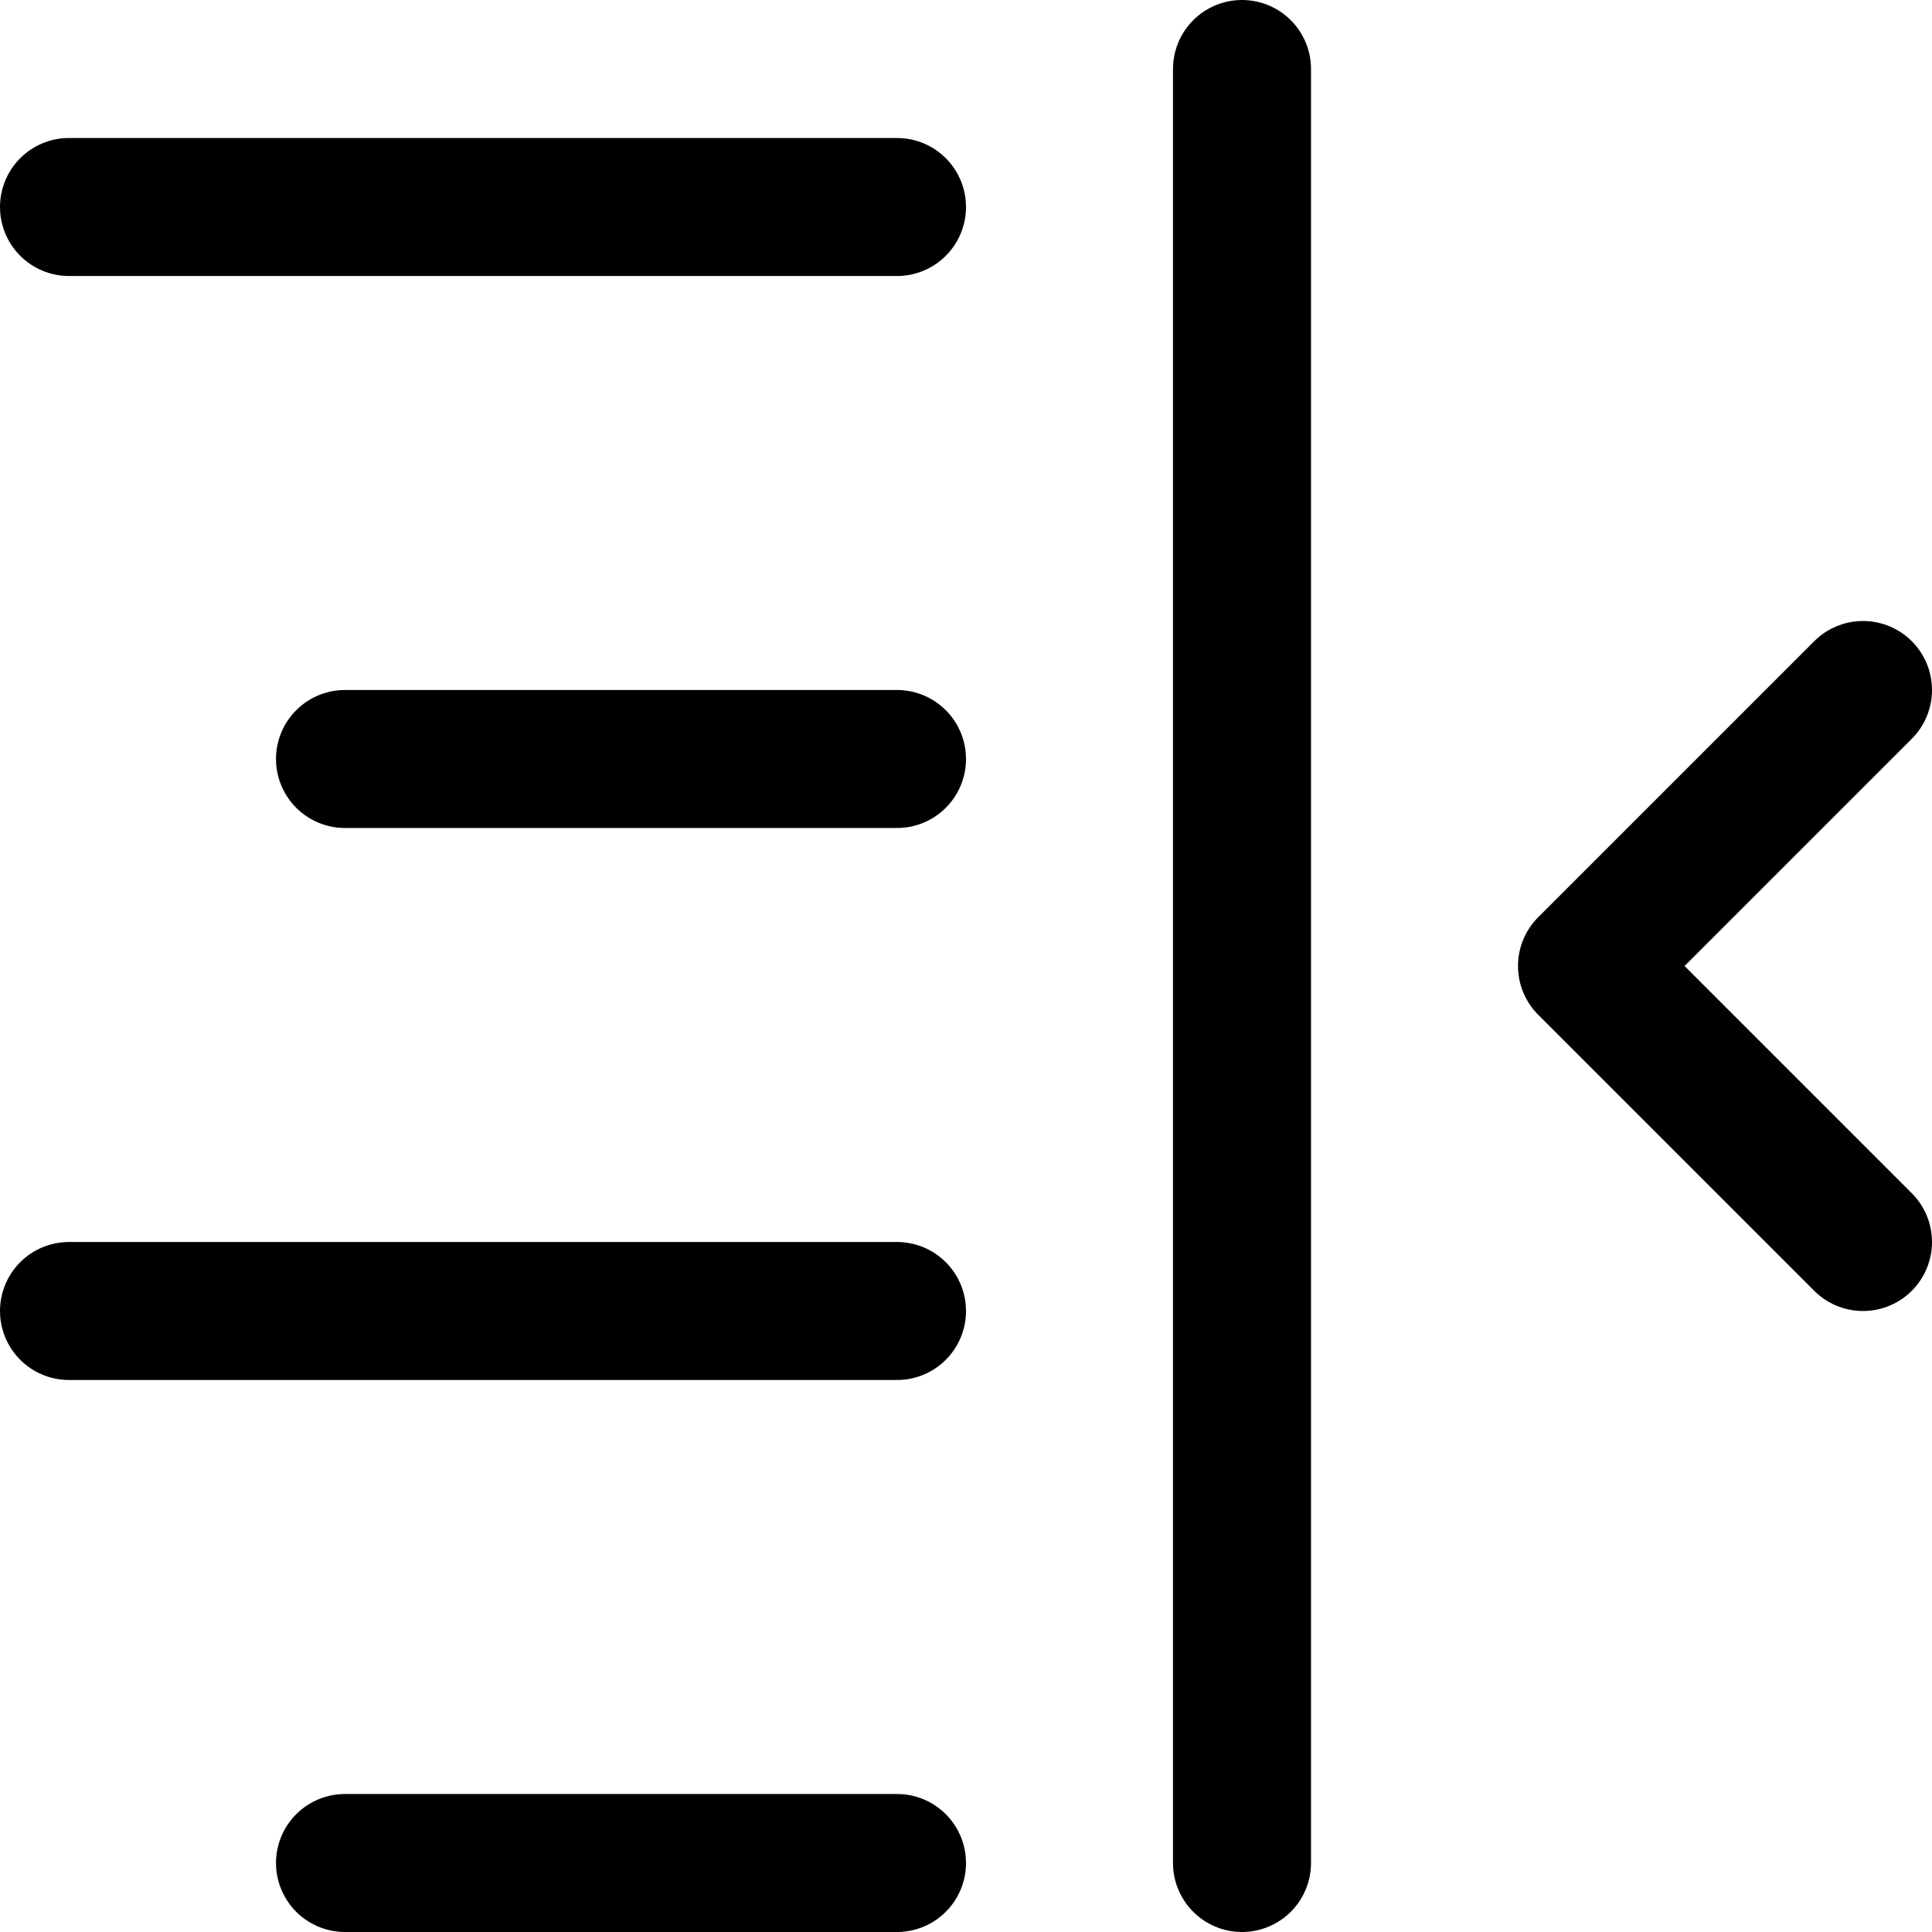
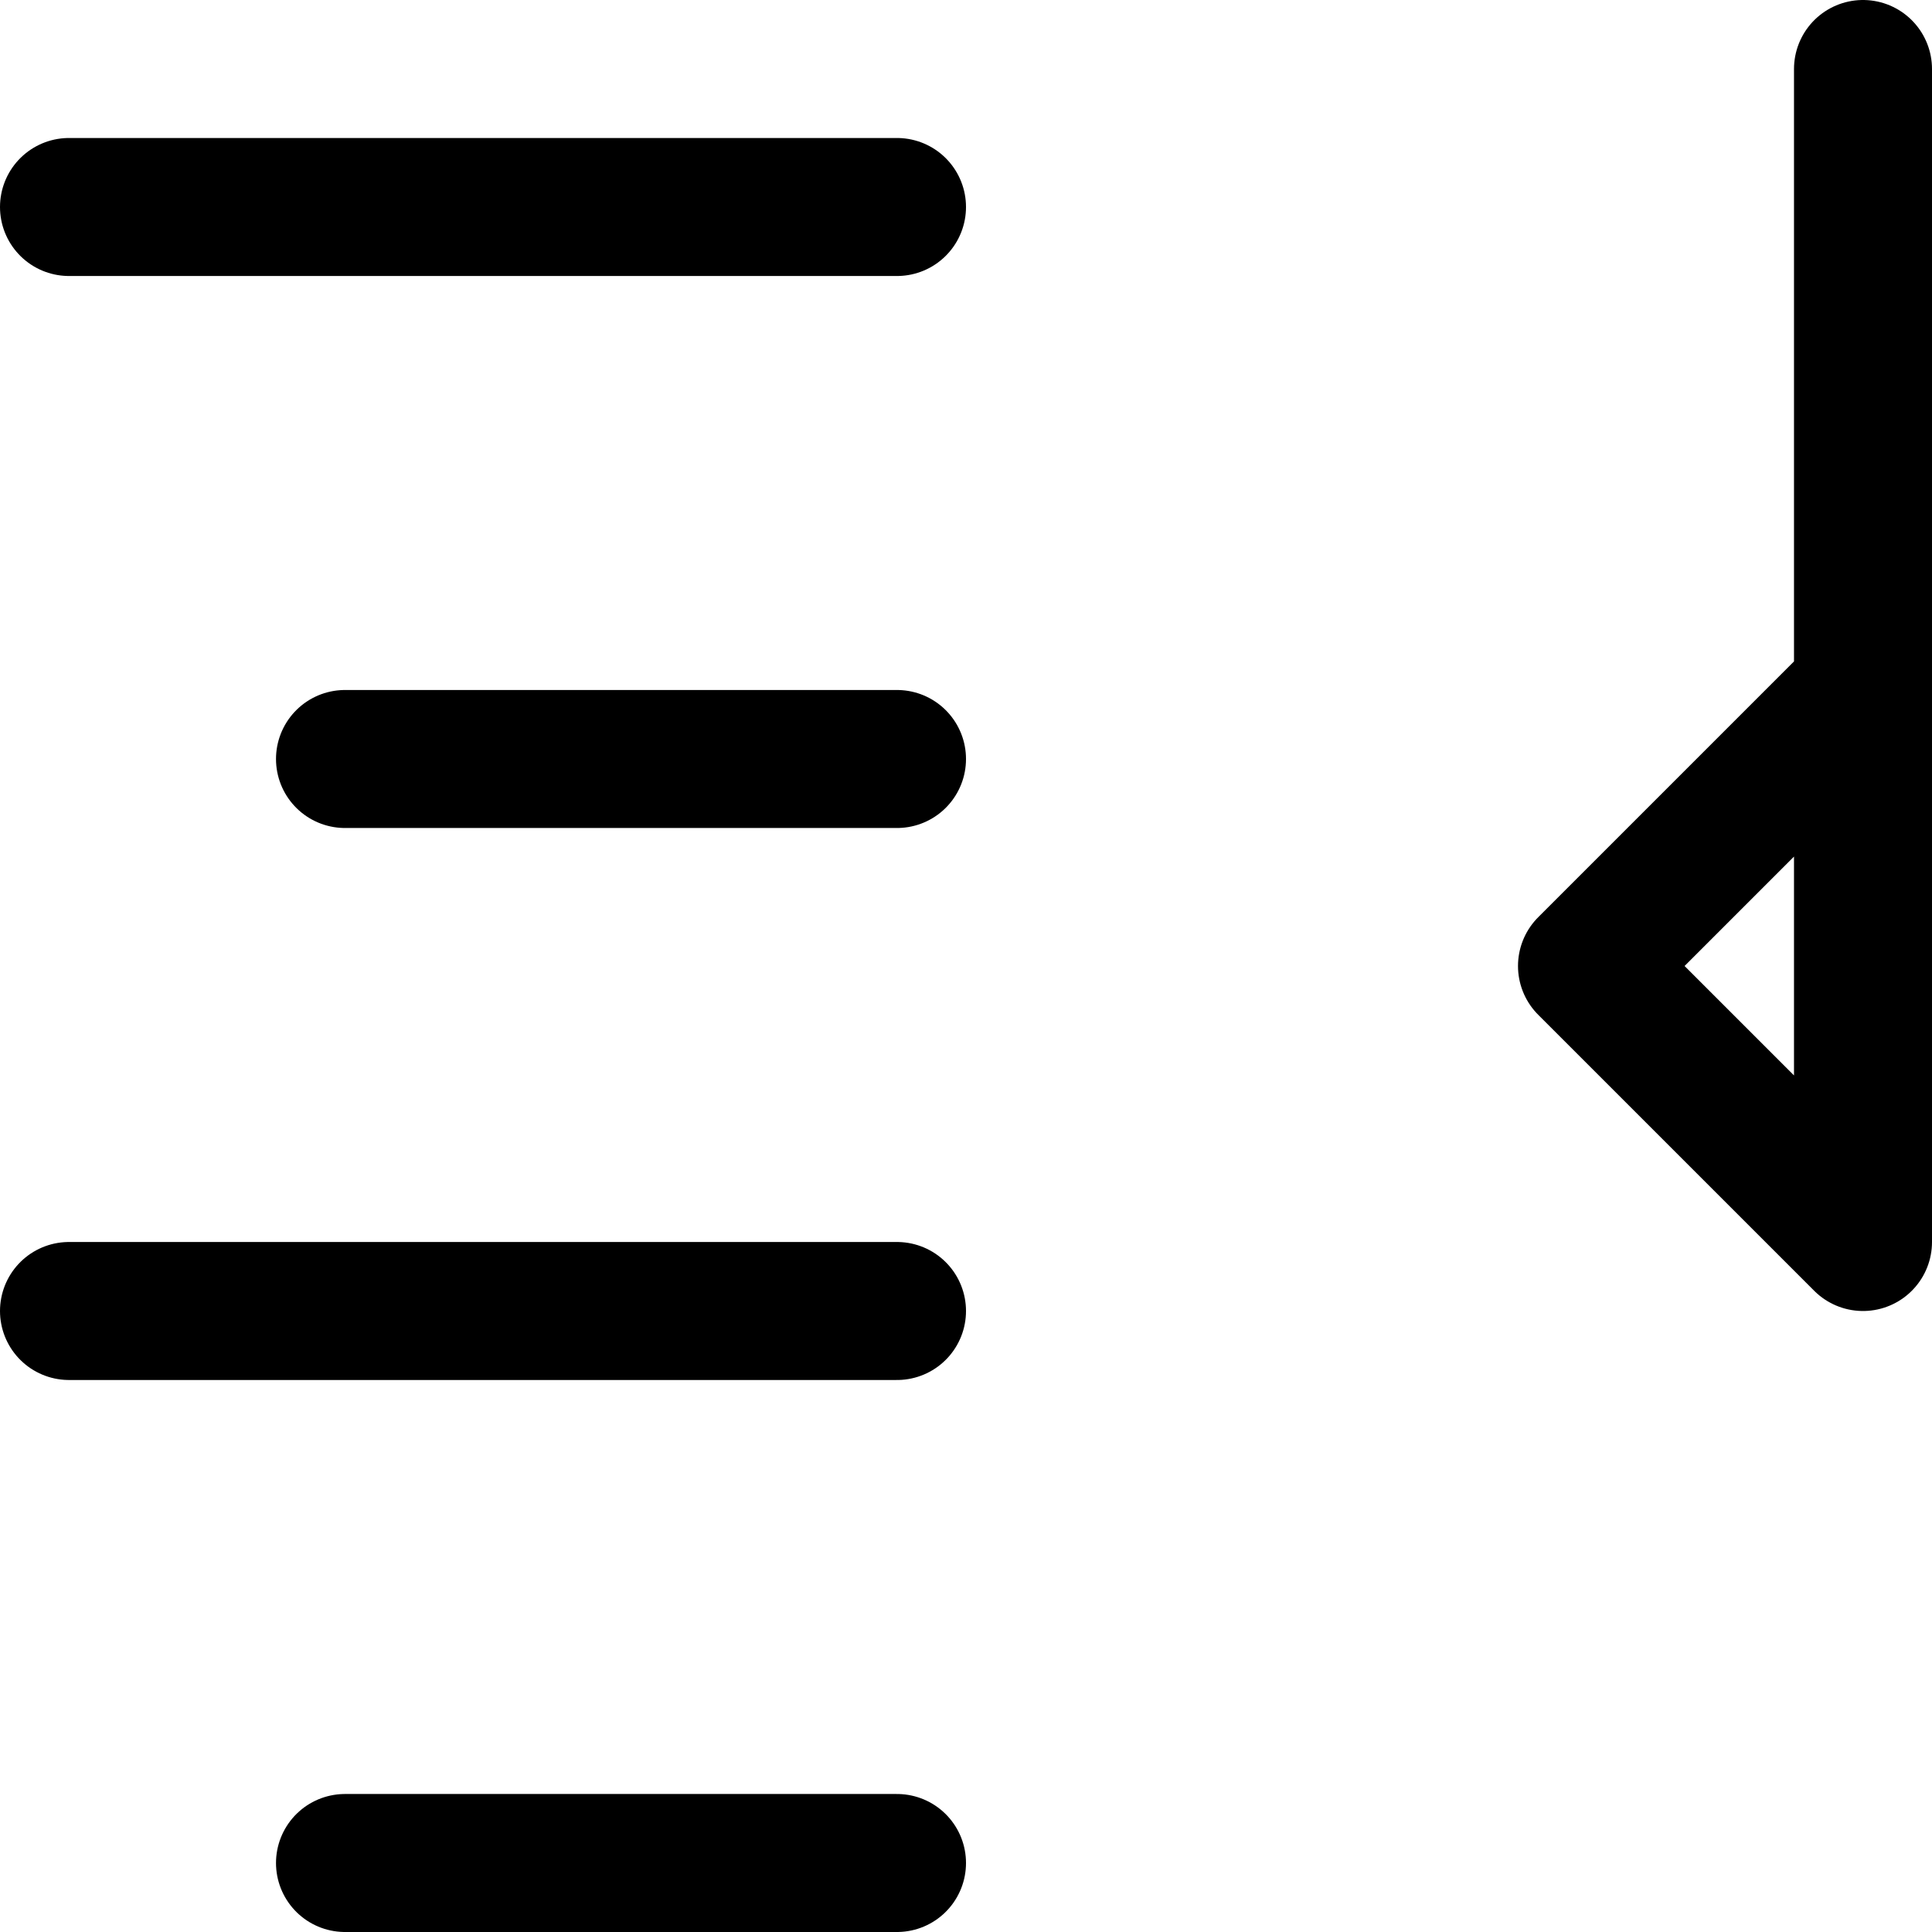
<svg xmlns="http://www.w3.org/2000/svg" width="800" height="800" viewBox="0 0 14 14">
-   <path fill="none" stroke="currentColor" stroke-linecap="round" stroke-linejoin="round" d="M.5 1.5h6m-4 4h4m-6 4h6m-4 4h4m7-8.5l-2 2l2 2M9 13.5V.5" />
+   <path fill="none" stroke="currentColor" stroke-linecap="round" stroke-linejoin="round" d="M.5 1.5h6m-4 4h4m-6 4h6m-4 4h4m7-8.5l-2 2l2 2V.5" />
</svg>